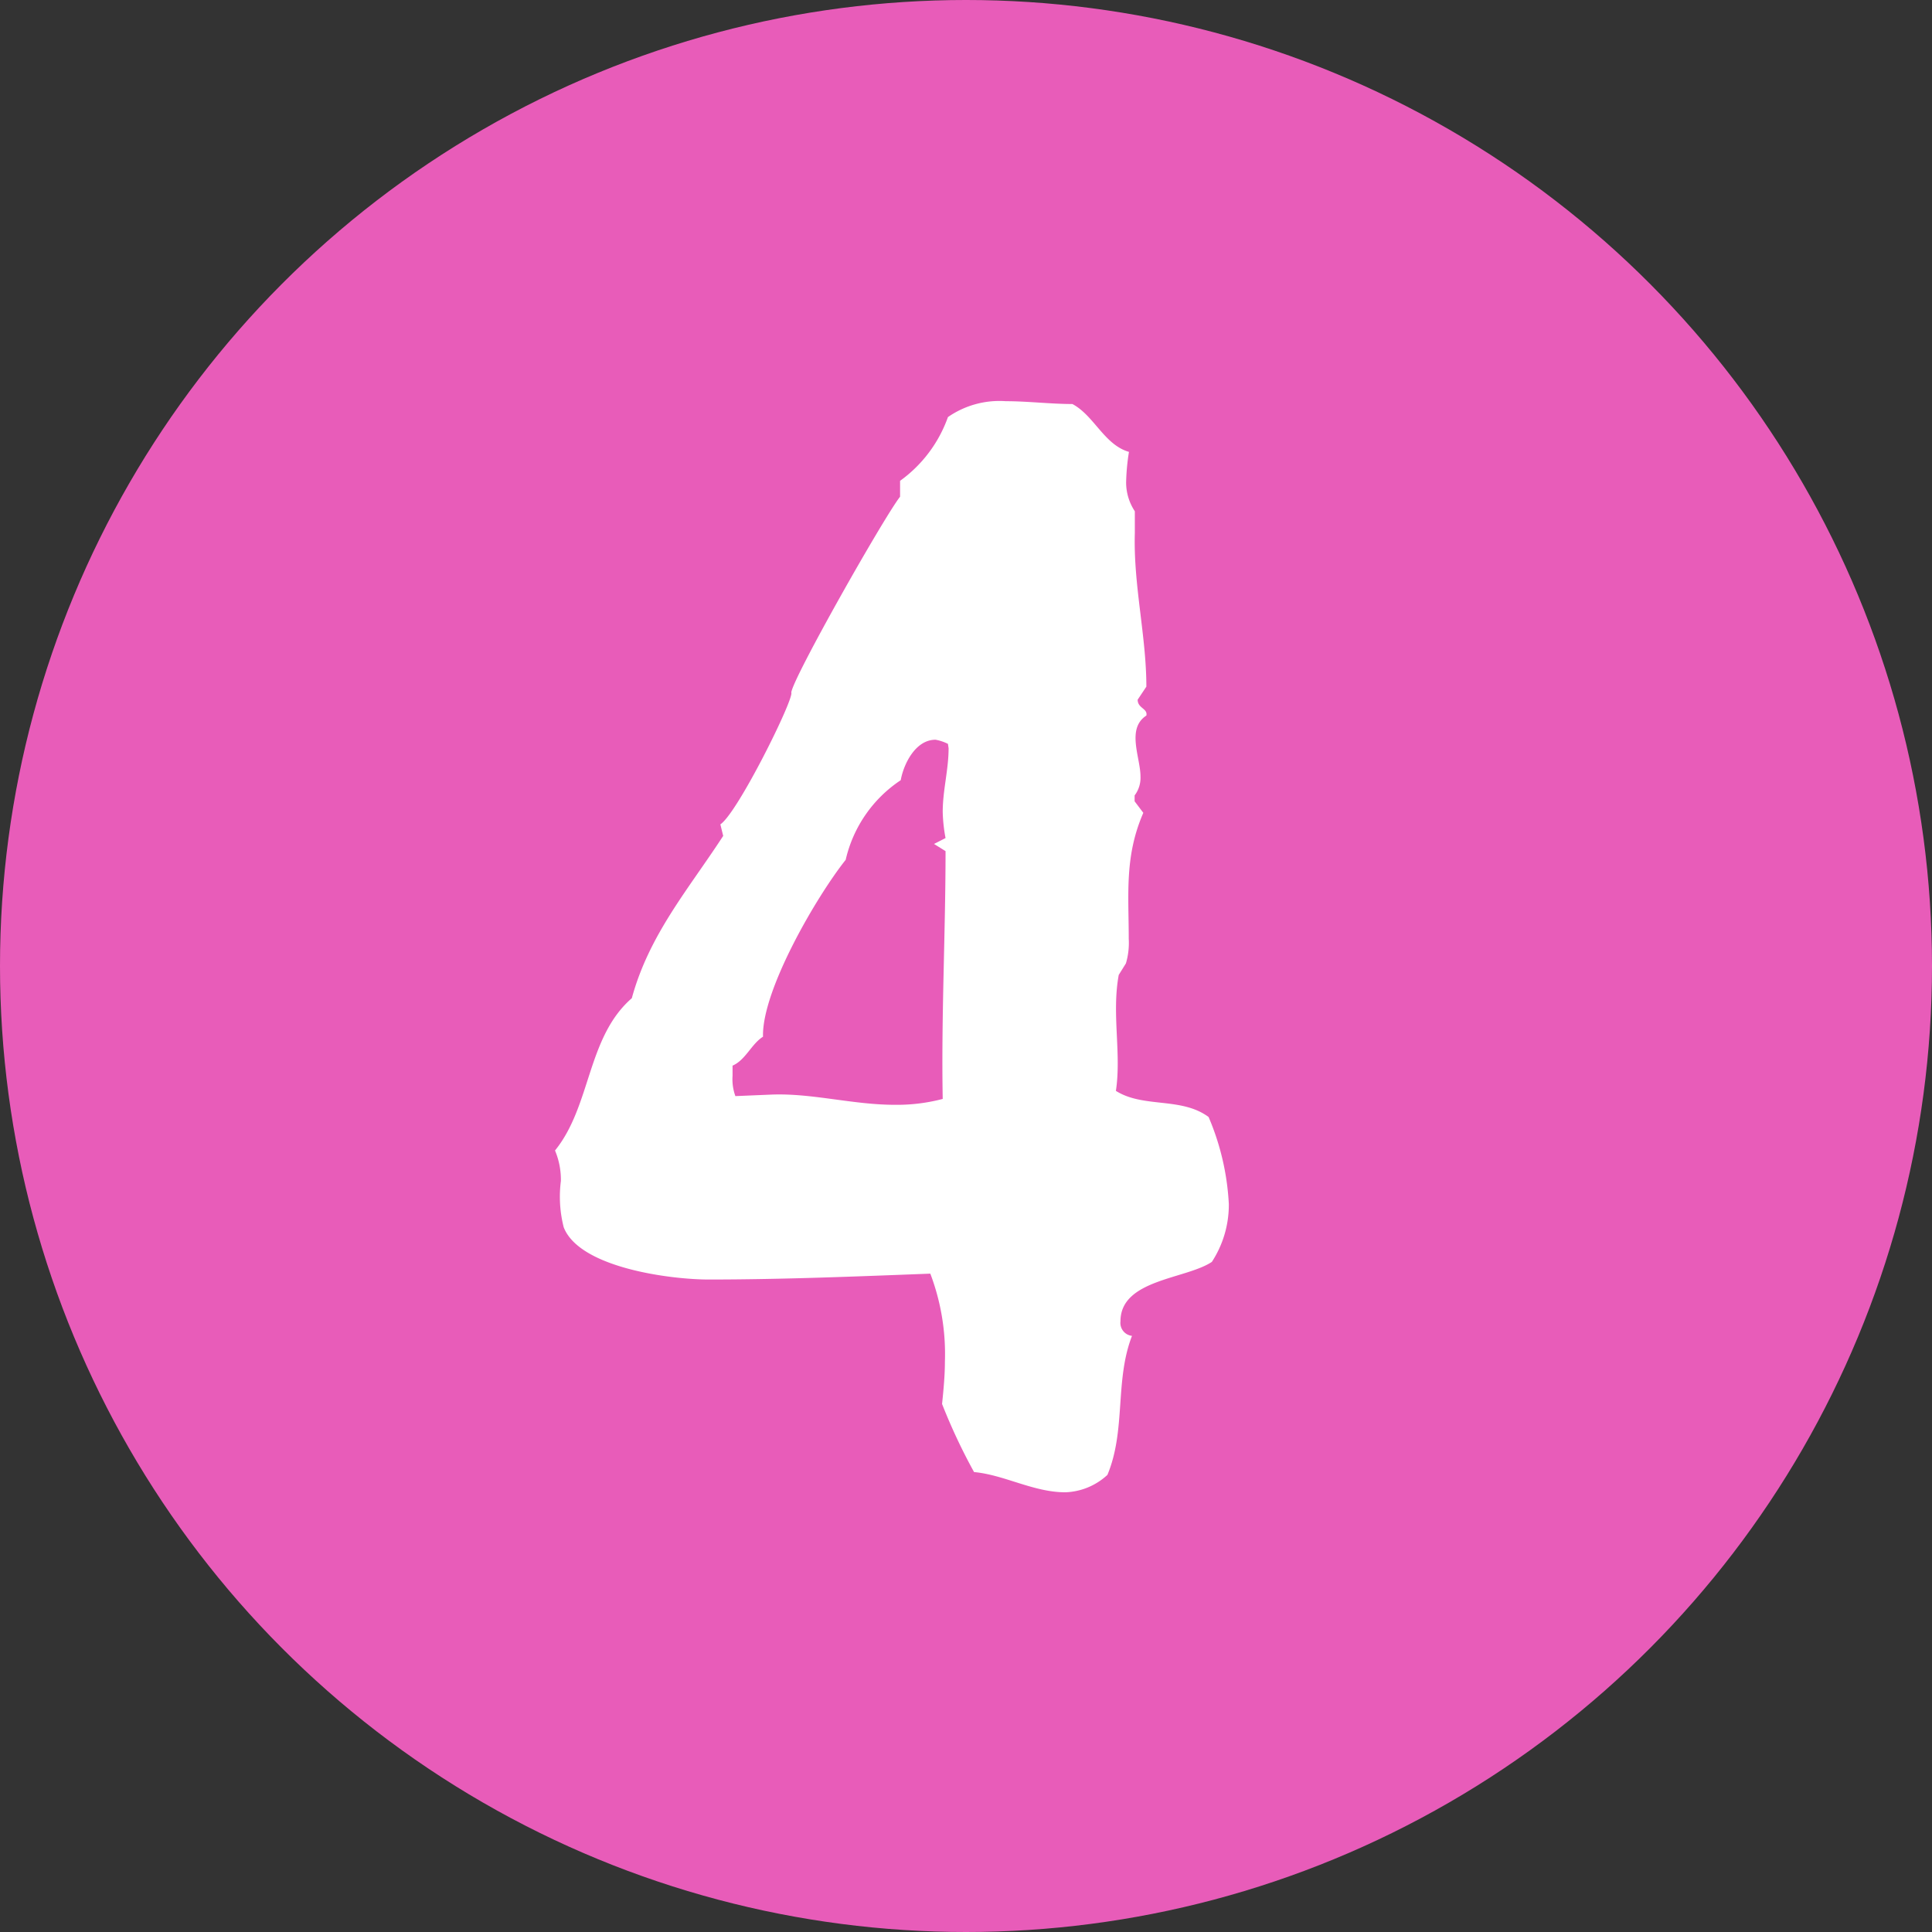
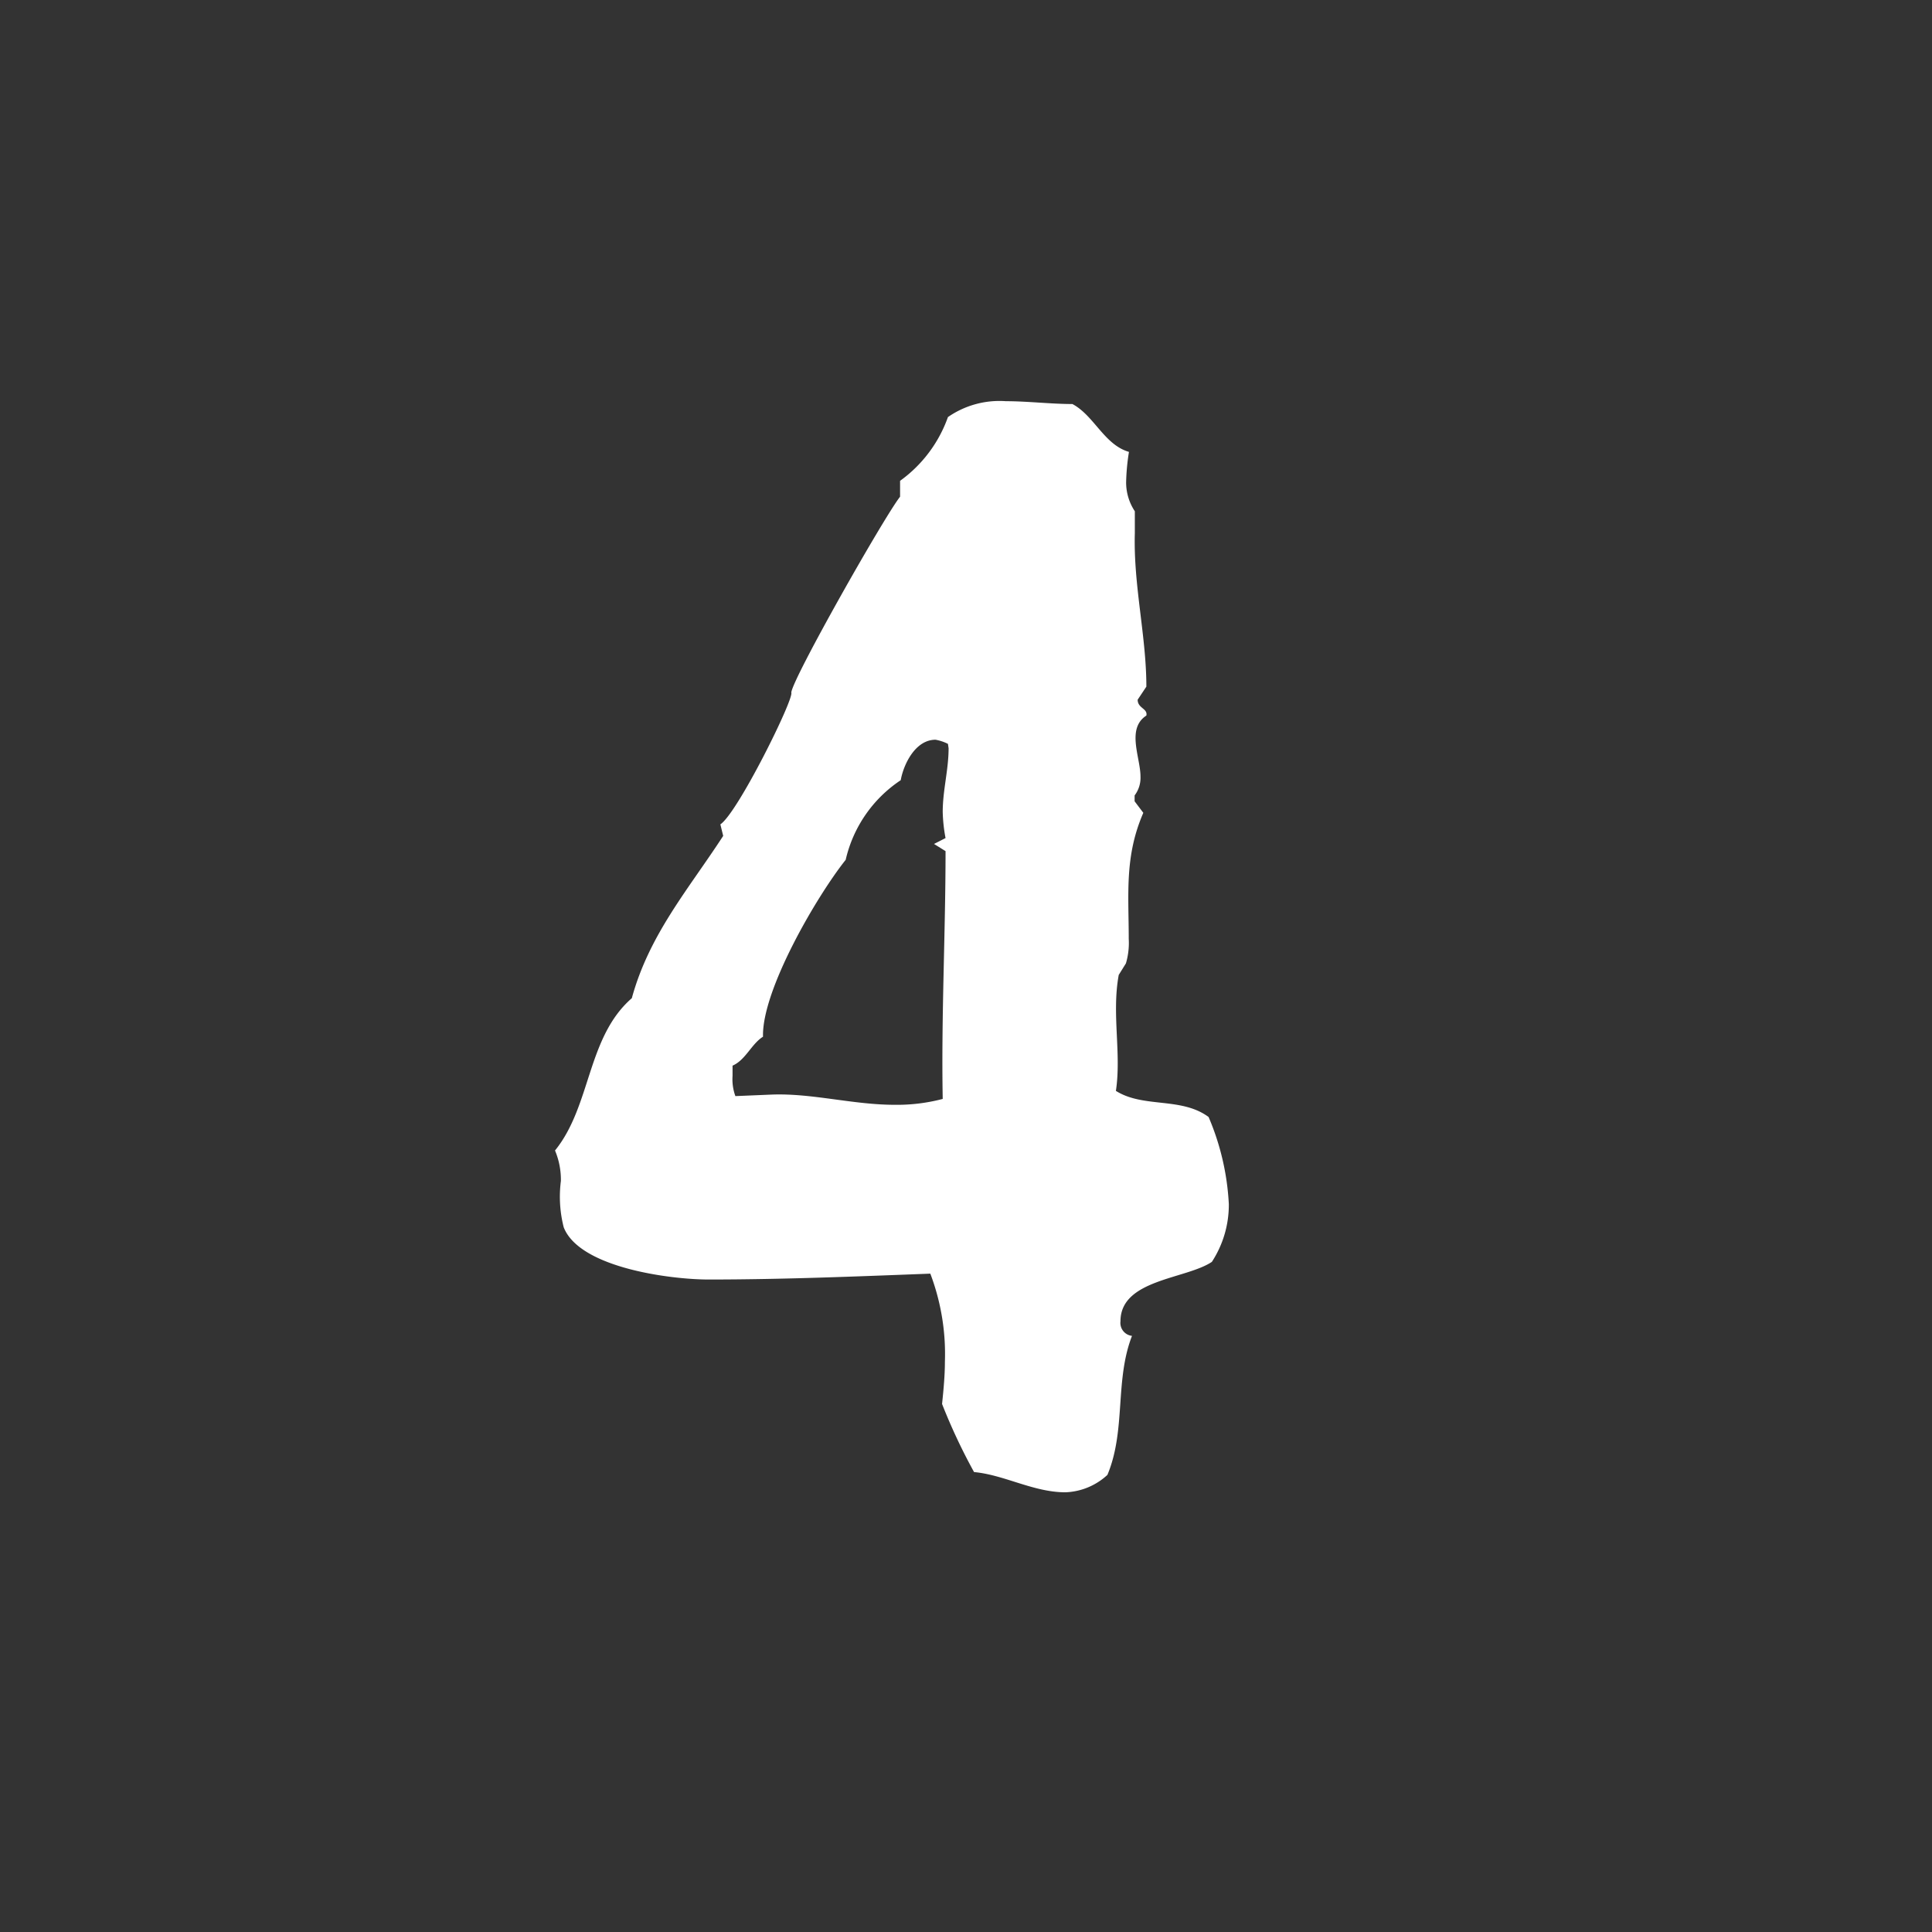
<svg xmlns="http://www.w3.org/2000/svg" viewBox="0 0 88.8 88.8">
  <rect x="0" y="0" width="88.8" height="88.8" fill="#333333" stroke="none" />
  <defs>
    <style>.cls-1{fill:#e85cb9;}.cls-2{fill:#fff;}</style>
  </defs>
  <title>t_point4</title>
  <g id="レイヤー_2" data-name="レイヤー 2">
    <g id="栂_美木多_アイコン_185_" data-name="栂・美木多_アイコン_185%">
-       <circle class="cls-1" cx="44.4" cy="44.4" r="44.4" />
      <path class="cls-2" d="M55.7,58c-1.2.8-4.2.8-4.2,2.73a.6.6,0,0,0,.53.67c-.8,2.06-.27,4.33-1.13,6.39a3,3,0,0,1-1.93.8c-1.47,0-2.8-.8-4.2-.93a26.77,26.77,0,0,1-1.47-3.13c.07-.67.13-1.33.13-1.93a10.43,10.43,0,0,0-.67-4.06c-3.4.13-6.79.27-10.19.27-1.73,0-5.93-.53-6.66-2.4a5.67,5.67,0,0,1-.13-2.13,3.48,3.48,0,0,0-.27-1.4c1.67-2.06,1.46-5.2,3.53-7,.8-2.93,2.6-5,4.2-7.46l-.13-.53c.8-.53,3.4-5.79,3.26-6.06.07-.67,4.26-8.06,5-9v-.73a6.14,6.14,0,0,0,2.2-2.93,4.15,4.15,0,0,1,2.66-.73c1,0,2.06.13,3.06.13,1,.53,1.46,1.87,2.6,2.2a10,10,0,0,0-.13,1.4,2.4,2.4,0,0,0,.4,1.33v1c-.07,2.4.53,4.73.53,7.06l-.4.6c0,.4.47.4.4.73-.93.6-.27,1.93-.27,2.8a1.34,1.34,0,0,1-.27.87v.27l.4.53c-.87,2-.67,3.73-.67,5.79a3.31,3.31,0,0,1-.13,1.13l-.33.53c-.33,1.8.13,3.6-.13,5.33,1.27.8,3,.27,4.26,1.2a11.68,11.68,0,0,1,.93,4A4.8,4.8,0,0,1,55.7,58ZM43.57,34.19A2.12,2.12,0,0,0,43,34c-.93,0-1.47,1.13-1.6,1.86a6,6,0,0,0-2.53,3.66c-1.33,1.67-3.86,6-3.8,8.13-.53.33-.8,1.07-1.4,1.33v.47a2.27,2.27,0,0,0,.13.93l1.67-.07c1.86-.07,3.73.47,5.66.47a8.28,8.28,0,0,0,2.2-.27c-.07-3.8.13-7.59.13-11.39l-.53-.33.53-.27a7.3,7.3,0,0,1-.13-1.2c0-1,.27-1.93.27-2.93Z" />
    </g>
  </g>
</svg>